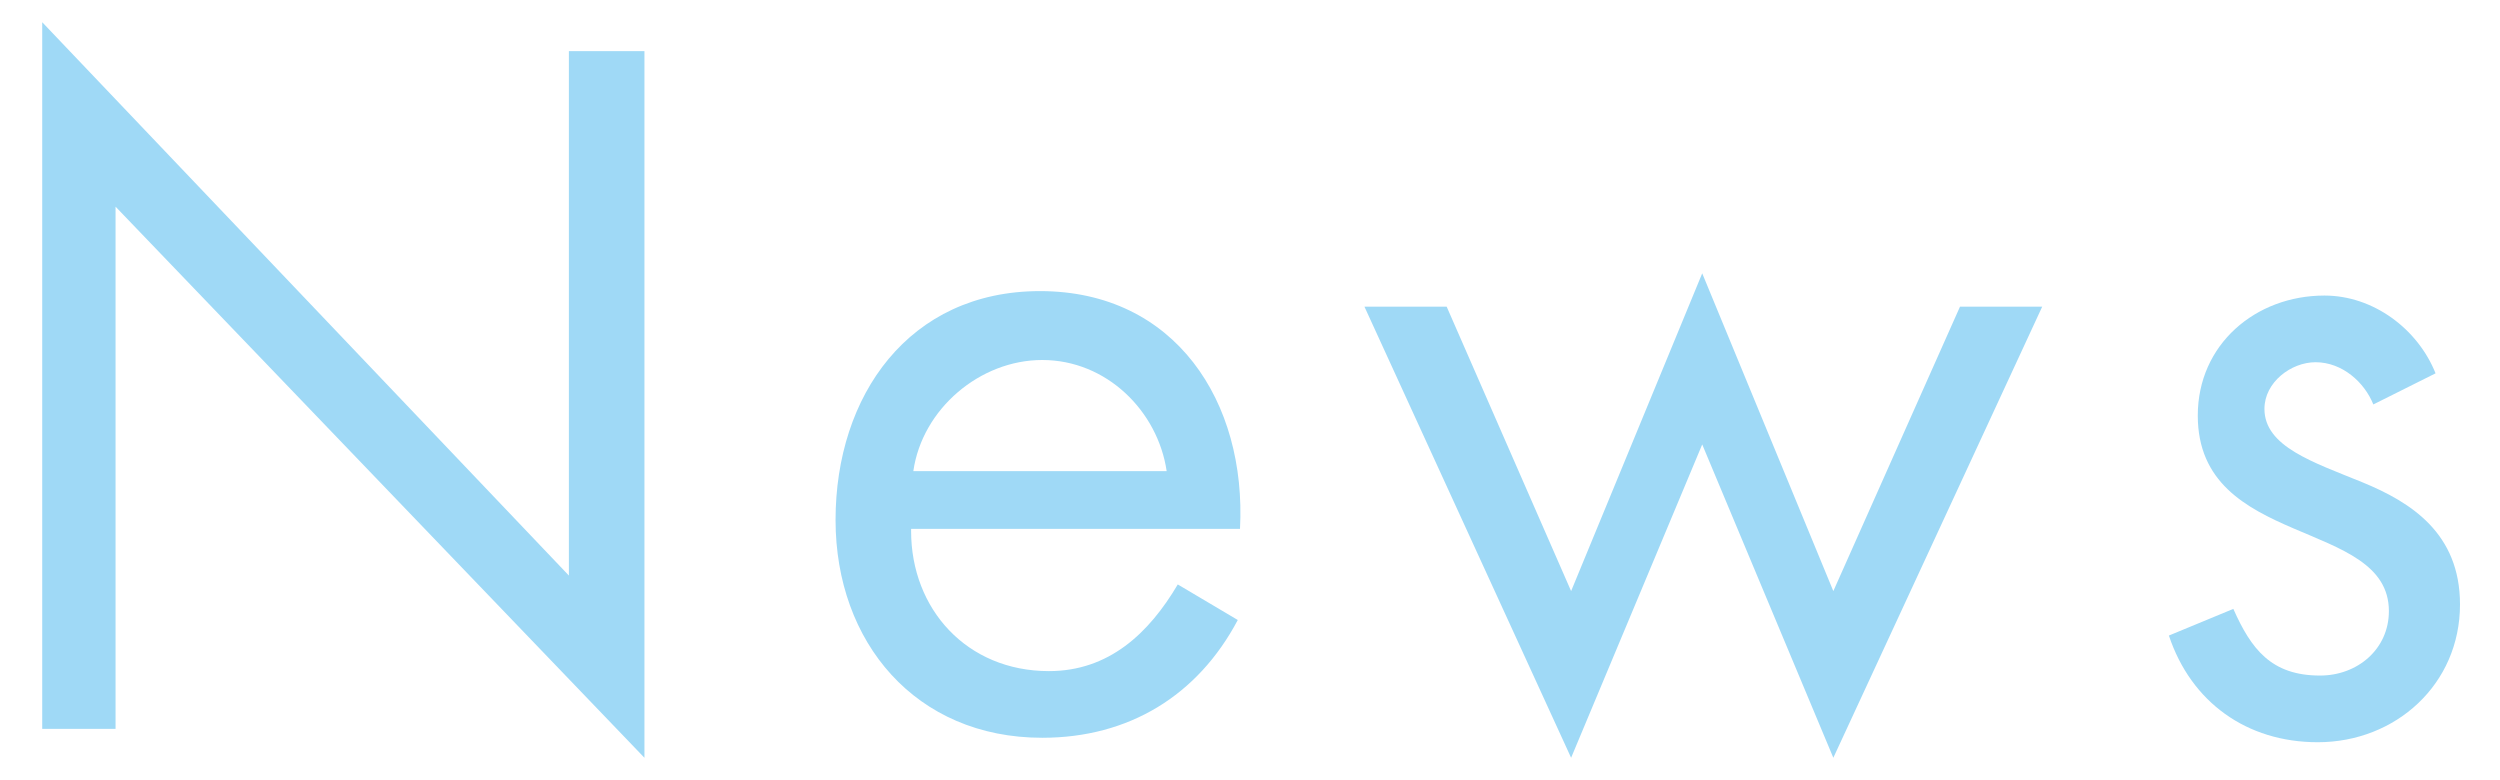
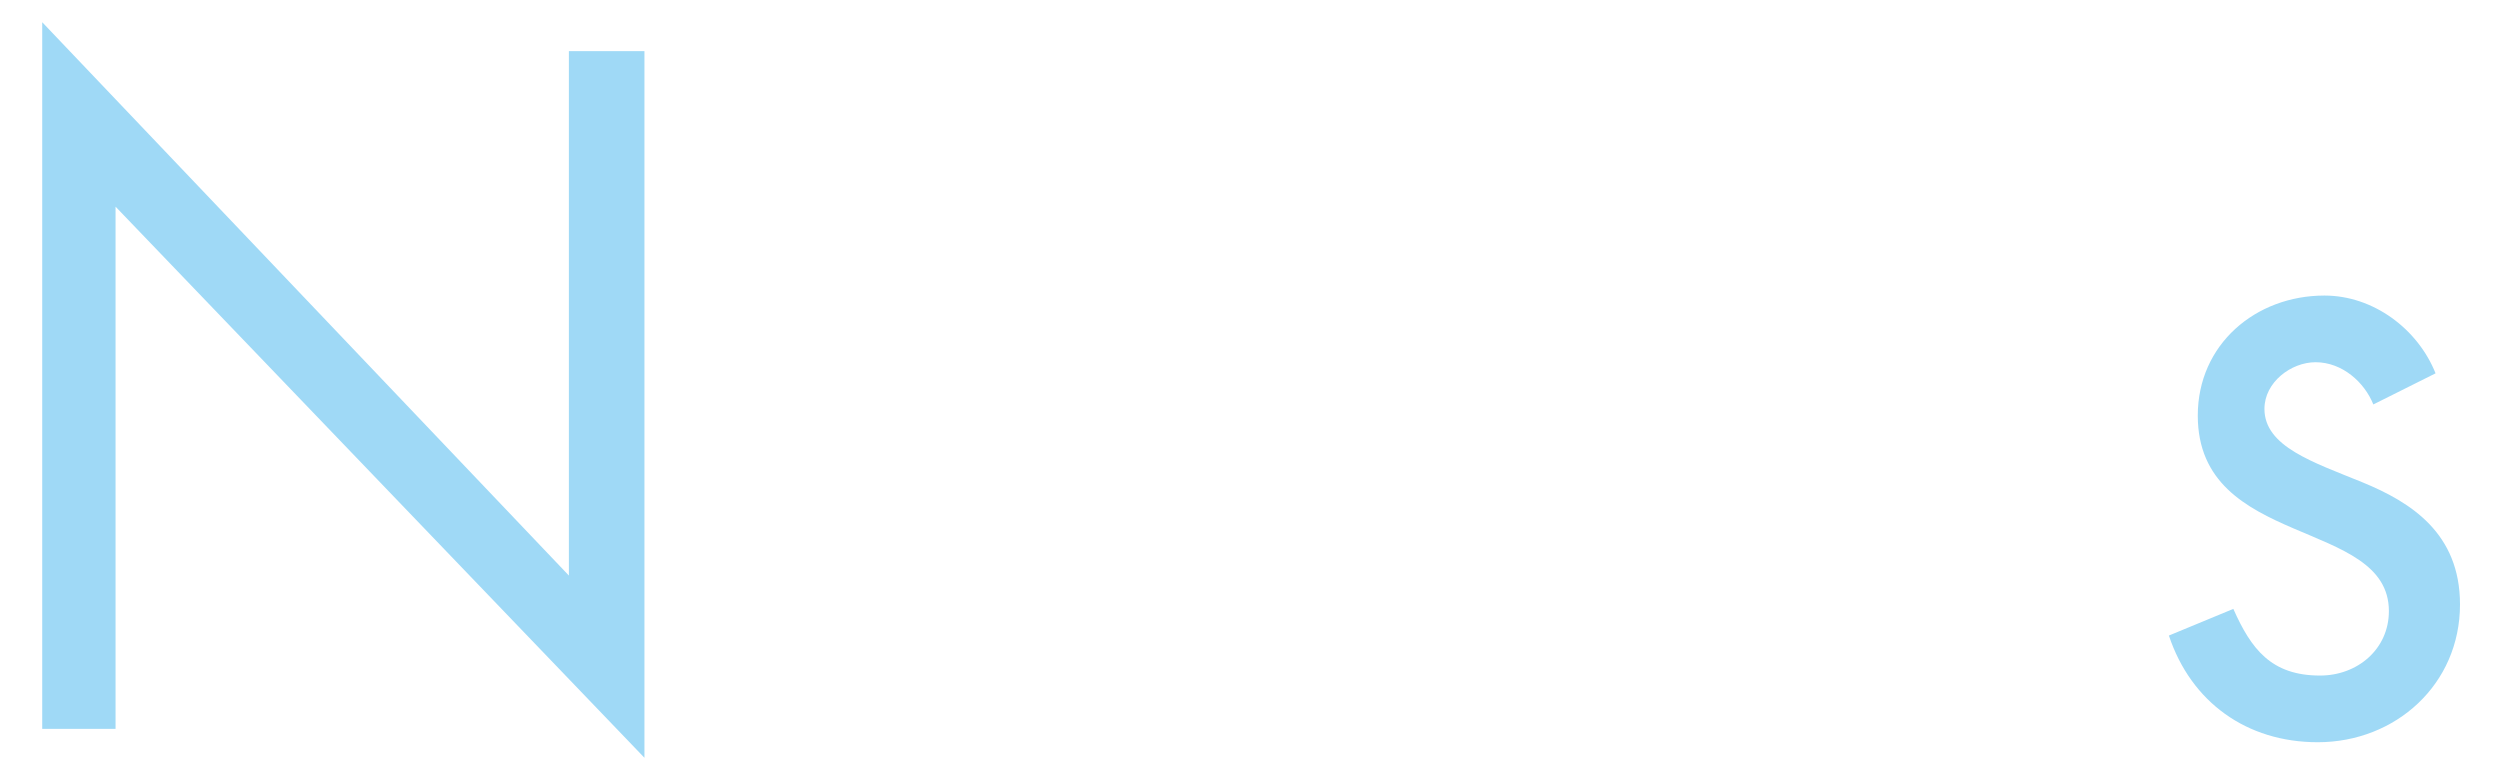
<svg xmlns="http://www.w3.org/2000/svg" version="1.1" id="レイヤー_1" x="0px" y="0px" viewBox="0 0 112.5 35.1" style="enable-background:new 0 0 112.5 35.1;" xml:space="preserve">
  <style type="text/css">
	.st0{fill:#9FD9F6;}
</style>
  <g>
    <path class="st0" d="M1.9,1l23.7,24.9V2.3H29v31.8L5.2,9.3v23.5H1.9V1z" />
-     <path class="st0" d="M41,23.9c0,3.5,2.5,6.3,6.2,6.3c2.7,0,4.5-1.7,5.8-3.9l2.7,1.6c-1.8,3.4-4.9,5.3-8.8,5.3   c-5.7,0-9.3-4.3-9.3-9.8c0-5.6,3.3-10.3,9.2-10.3c6.1,0,9.3,5,9,10.7H41z M52.5,21.2c-0.4-2.7-2.7-5-5.6-5c-2.8,0-5.4,2.2-5.8,5   H52.5z" />
-     <path class="st0" d="M70.7,26.6l5.9-14.3l5.9,14.3l5.7-12.8h3.7l-9.4,20.3l-5.9-14.1l-5.9,14.1l-9.3-20.3h3.7L70.7,26.6z" />
    <path class="st0" d="M106.8,18.2c-0.4-1-1.4-1.9-2.6-1.9c-1.1,0-2.3,0.9-2.3,2.1c0,1.7,2.2,2.4,4.4,3.3c2.2,0.9,4.4,2.3,4.4,5.5   c0,3.6-2.9,6.2-6.4,6.2c-3.2,0-5.7-1.8-6.7-4.8l2.9-1.2c0.8,1.8,1.7,3,3.9,3c1.7,0,3.1-1.2,3.1-2.9c0-4.2-8.6-2.8-8.6-8.8   c0-3.2,2.6-5.4,5.7-5.4c2.2,0,4.2,1.5,5,3.5L106.8,18.2z" />
  </g>
</svg>